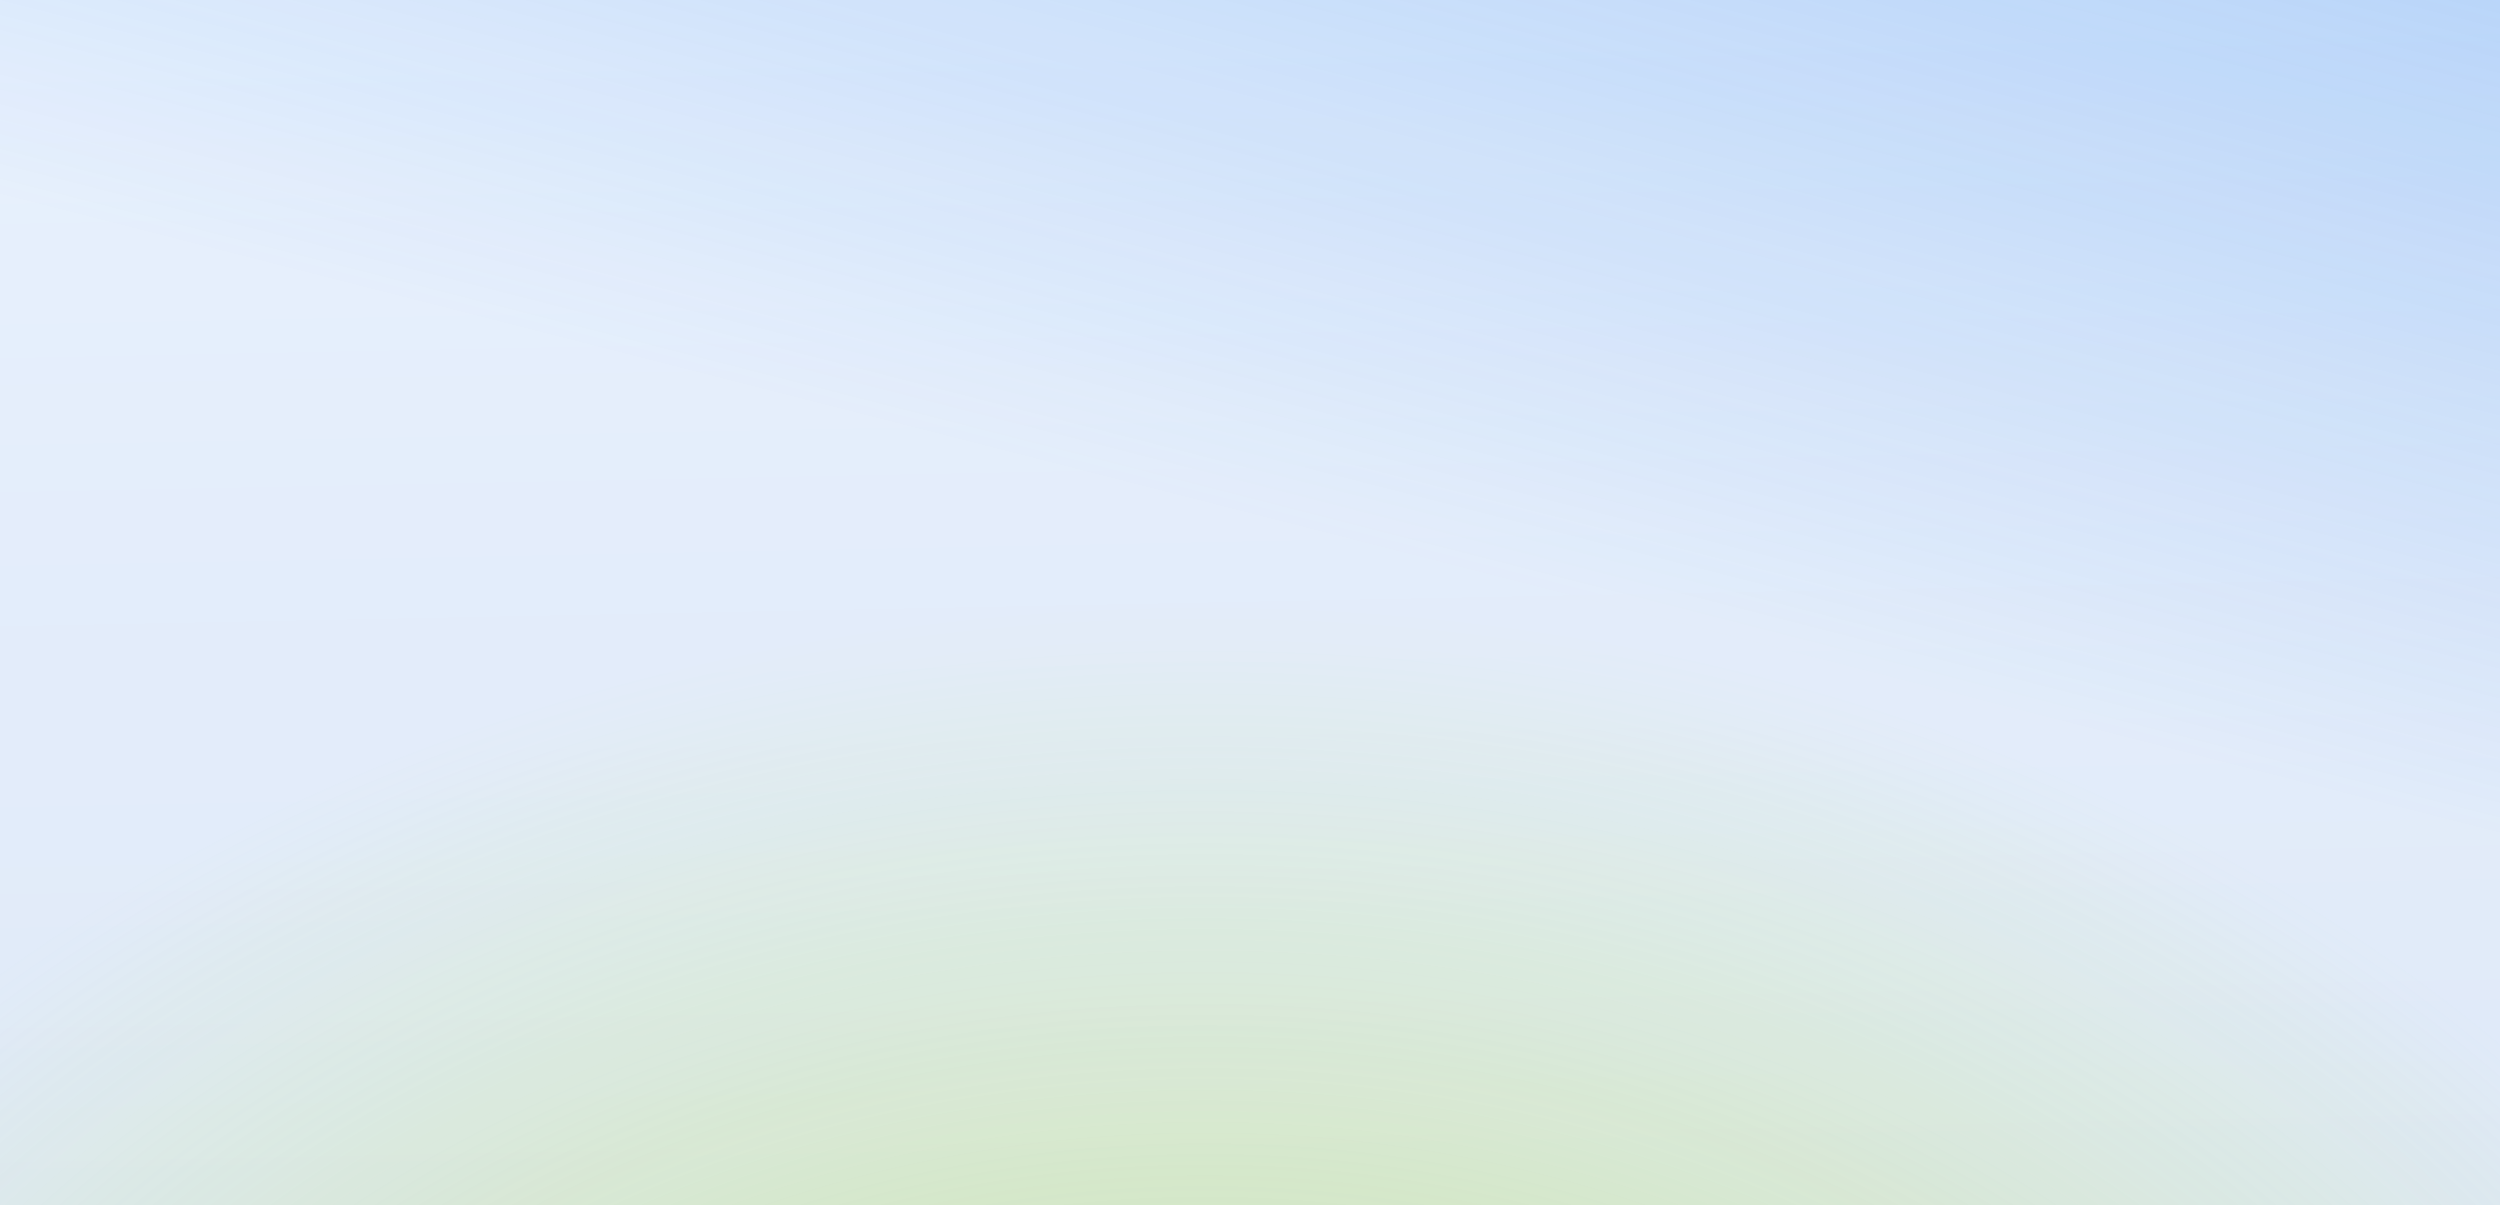
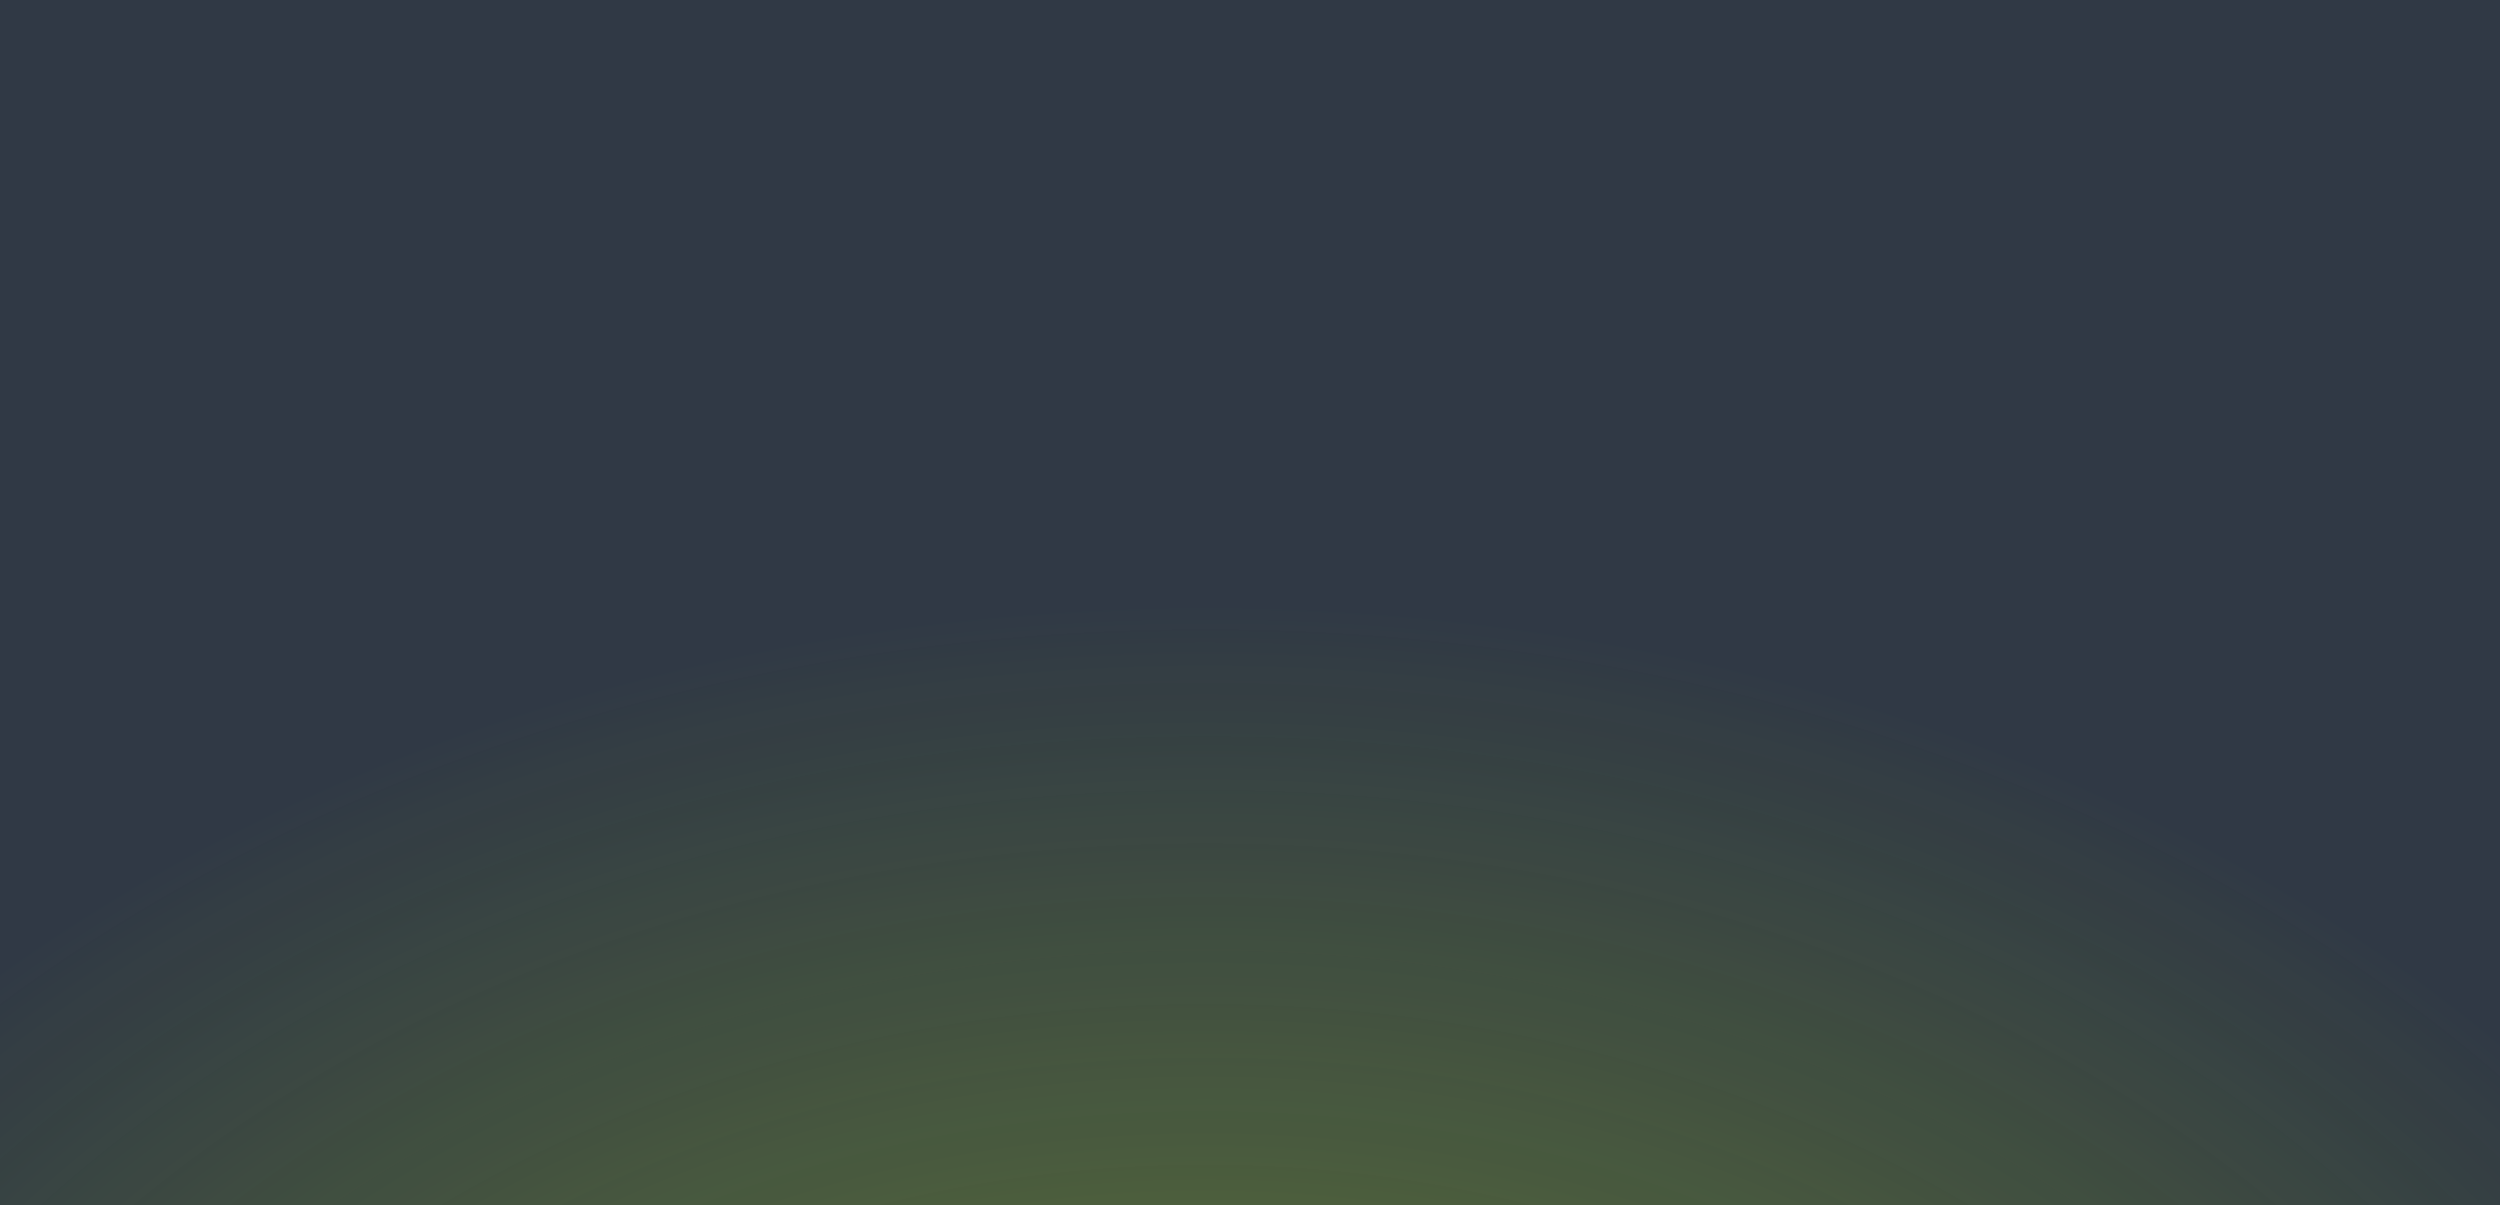
<svg xmlns="http://www.w3.org/2000/svg" width="361" height="174" viewBox="0 0 361 174" fill="none">
  <rect x="0" y="0" width="361" height="174" fill="#333333" stroke="none" />
-   <rect width="361" height="174" fill="url(#paint0_linear_1761_3204)" />
  <rect width="361" height="174" fill="url(#paint1_radial_1761_3204)" />
-   <rect width="361" height="174" fill="url(#paint2_linear_1761_3204)" />
  <rect width="361" height="174" fill="#1876EE" fill-opacity="0.1" />
  <defs>
    <linearGradient id="paint0_linear_1761_3204" x1="168.109" y1="-2.65187e-07" x2="171.548" y2="174.177" gradientUnits="userSpaceOnUse">
      <stop stop-color="white" />
      <stop offset="1" stop-color="#F5F6FA" />
    </linearGradient>
    <radialGradient id="paint1_radial_1761_3204" cx="0" cy="0" r="1" gradientUnits="userSpaceOnUse" gradientTransform="translate(174 285) rotate(-90) scale(198 256.42)">
      <stop stop-color="#C1EF09" stop-opacity="0.5" />
      <stop offset="1" stop-color="#C1EF09" stop-opacity="0" />
    </radialGradient>
    <linearGradient id="paint2_linear_1761_3204" x1="619.565" y1="-360.833" x2="488.064" y2="153.759" gradientUnits="userSpaceOnUse">
      <stop stop-color="#1876EE" />
      <stop offset="1" stop-color="#1876EE" stop-opacity="0" />
    </linearGradient>
  </defs>
</svg>